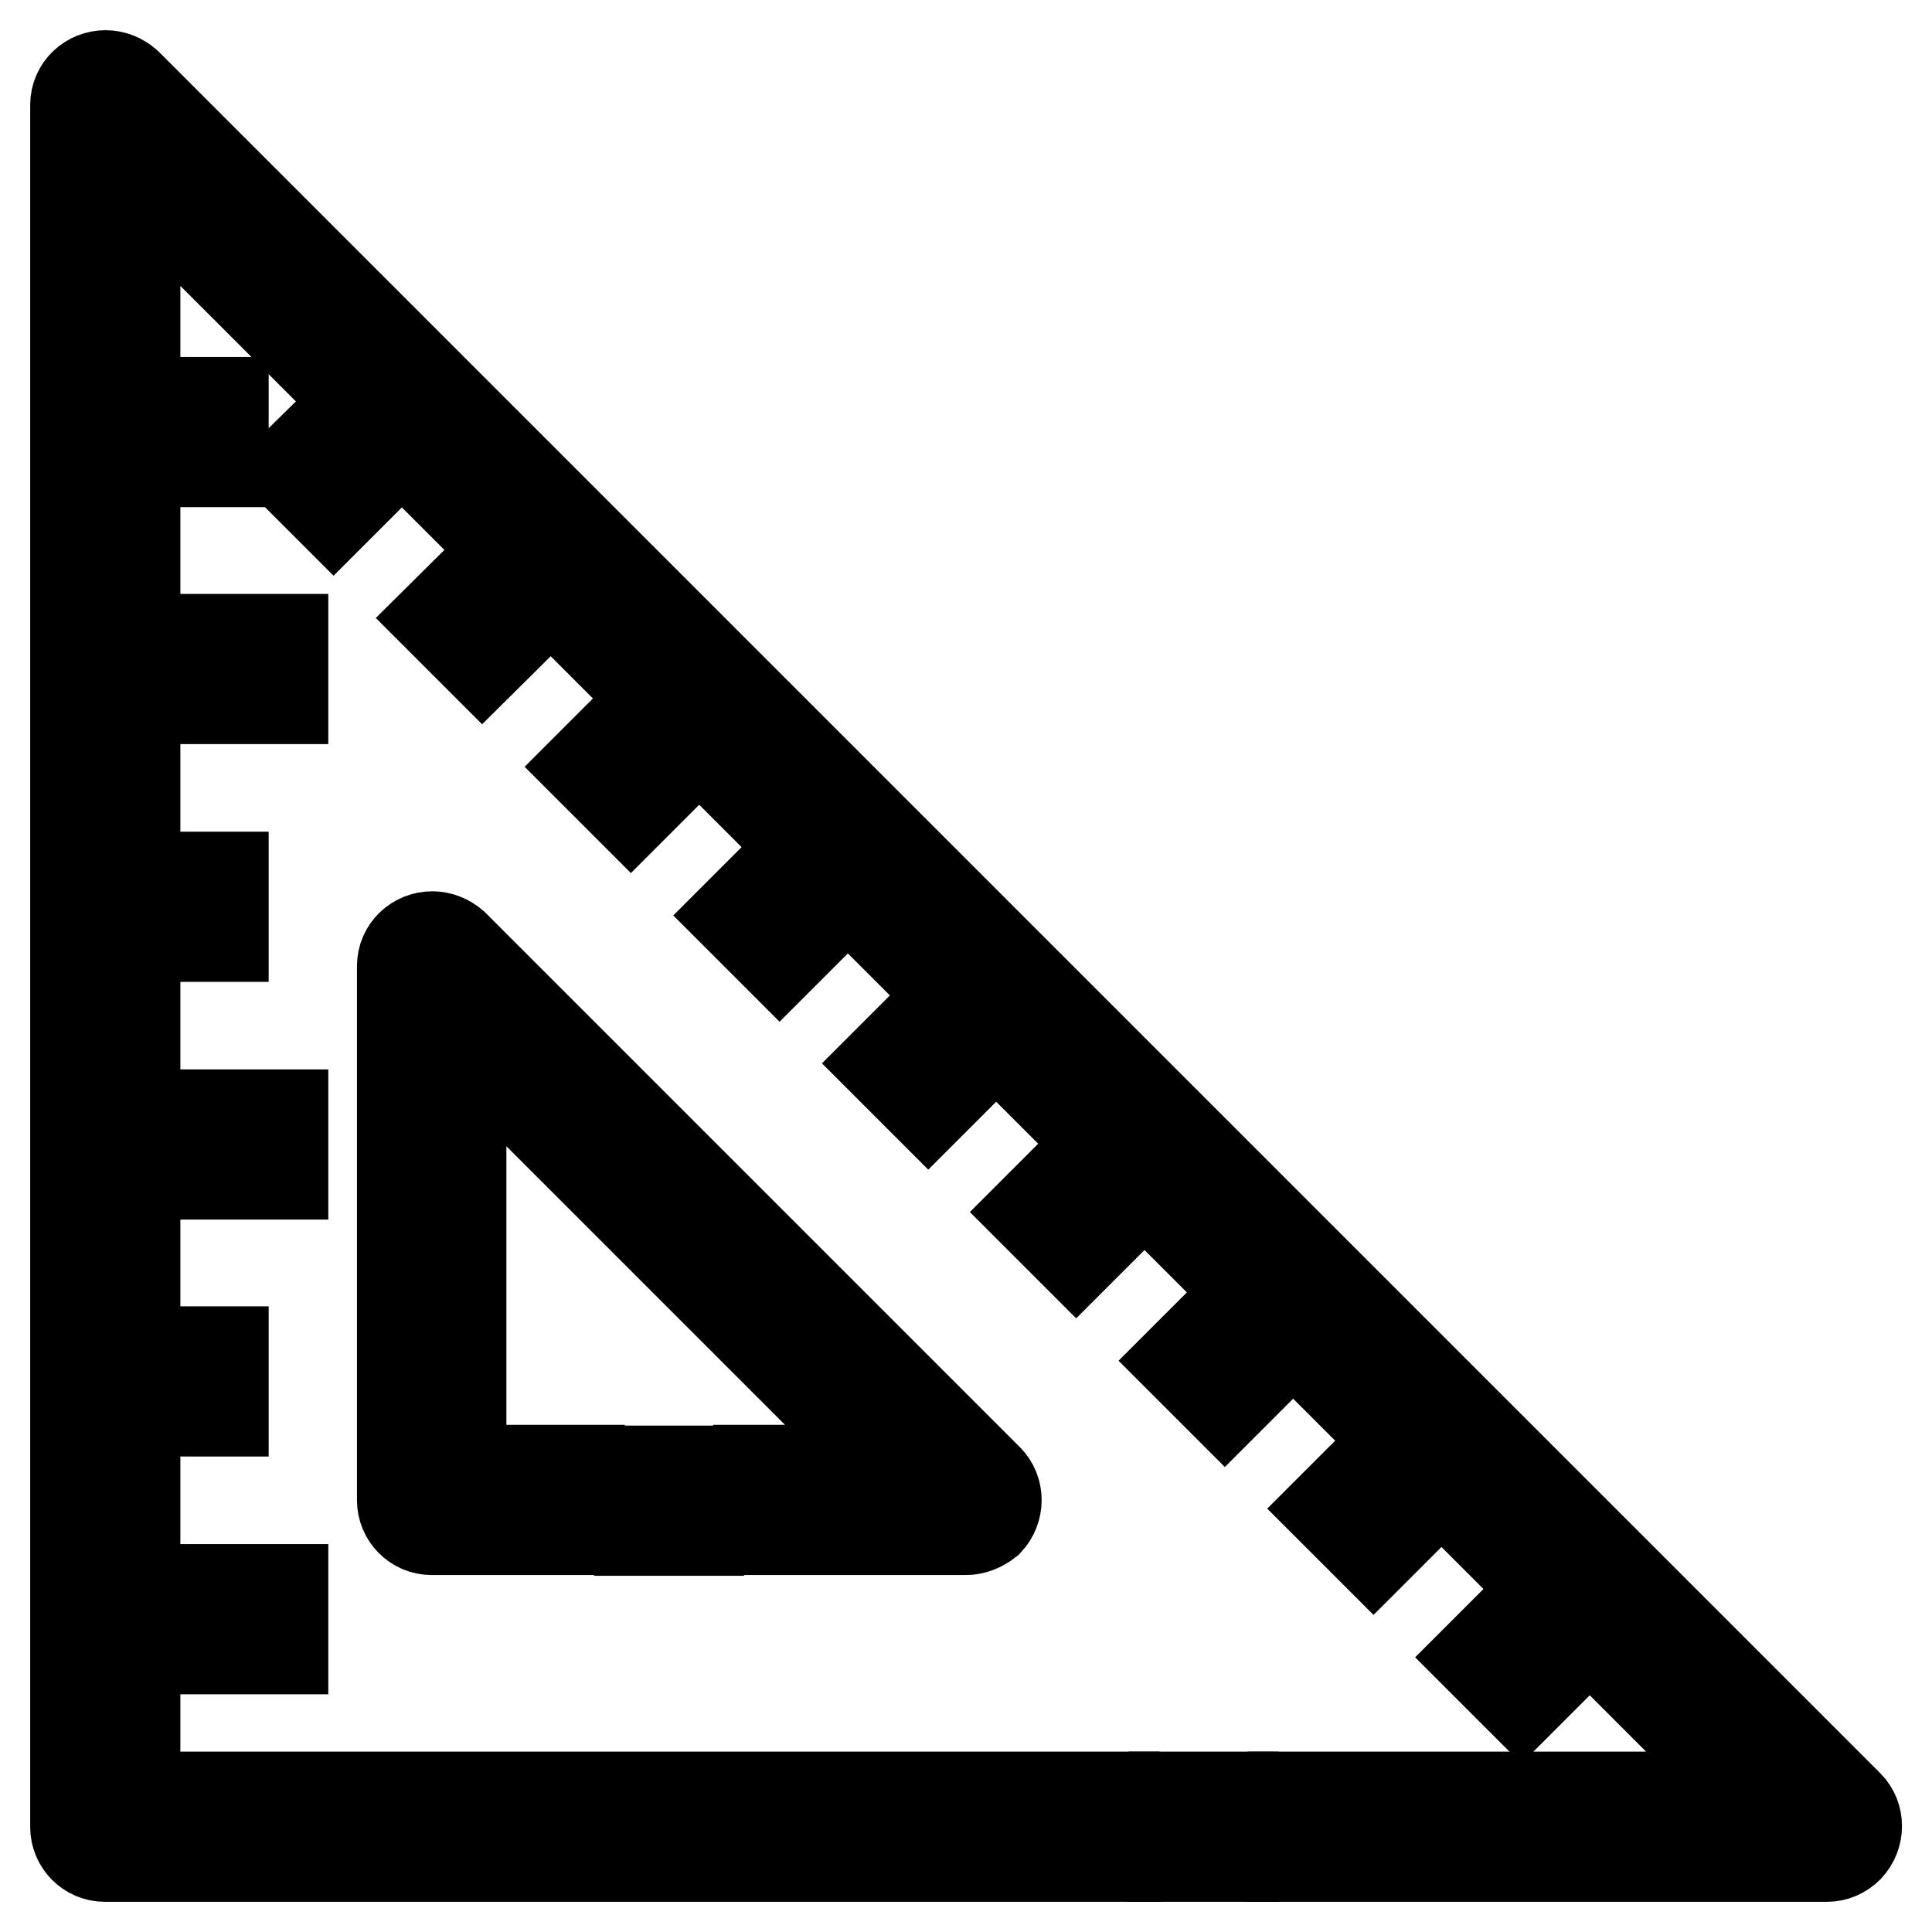
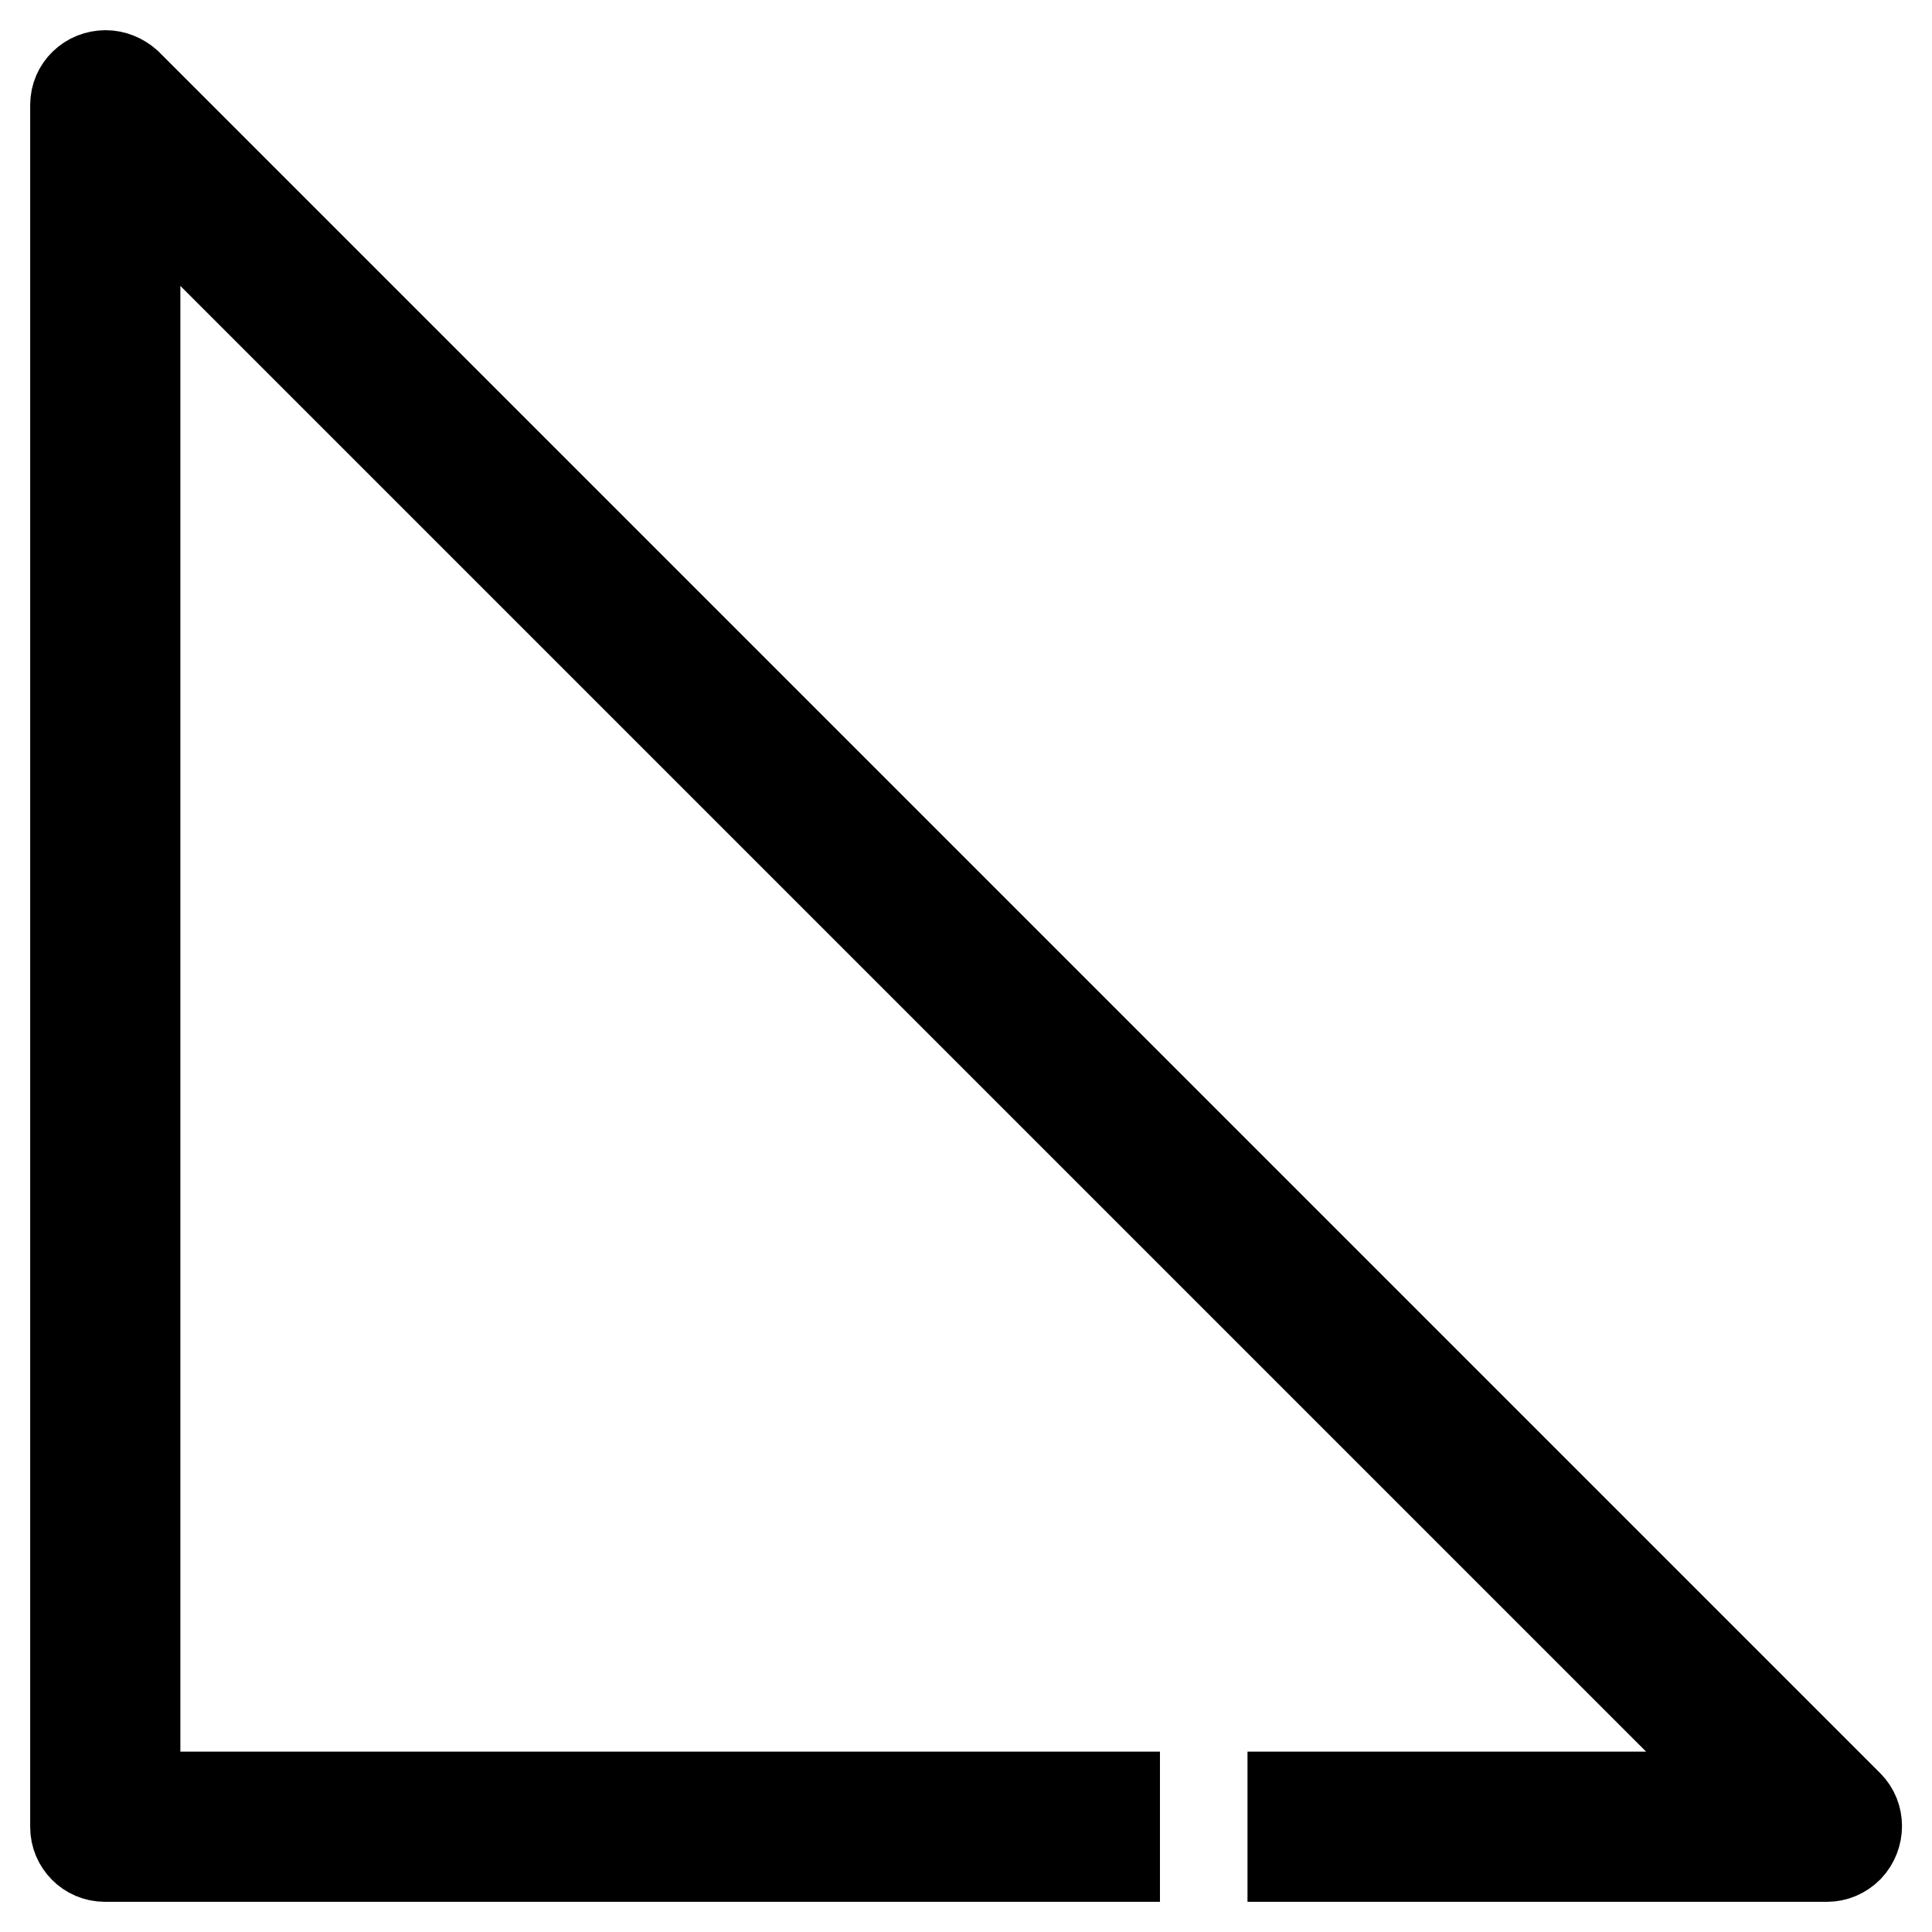
<svg xmlns="http://www.w3.org/2000/svg" version="1.1" x="0px" y="0px" viewBox="0 0 256 256" enable-background="new 0 0 256 256" xml:space="preserve">
  <g>
-     <path stroke-width="12" fill-opacity="0" stroke="#000000" d="M155.5,238.1h7.9v7.9h-7.9V238.1z" />
    <path stroke-width="12" fill-opacity="0" stroke="#000000" d="M242.1,246h-70.8v-7.9h61.3L17.9,23.4v214.7h129.8v7.9H13.9c-2.2,0-3.9-1.8-3.9-3.9V13.9 c0-2.2,1.8-3.9,4-3.9c1,0,2,0.4,2.8,1.1l228.1,228.1c1.5,1.5,1.5,4,0,5.6C244.1,245.6,243.1,246,242.1,246z" />
-     <path stroke-width="12" fill-opacity="0" stroke="#000000" d="M84.7,194.9h7.9v7.9h-7.9V194.9z" />
-     <path stroke-width="12" fill-opacity="0" stroke="#000000" d="M128,202.7h-27.5v-7.9h18l-57.4-57.4v57.4h15.7v7.9H57.2c-2.2,0-3.9-1.8-3.9-3.9V128c0-2.2,1.8-3.9,4-3.9 c1,0,2,0.4,2.8,1.1l70.8,70.8c1.5,1.5,1.5,4,0,5.6C130,202.3,129,202.7,128,202.7z M13.9,53.3h15.7v7.9H13.9V53.3z M13.9,84.7h23.6 v7.9H13.9V84.7z M13.9,116.2h15.7v7.9H13.9V116.2z M13.9,147.7h23.6v7.9H13.9V147.7z M13.9,179.1h15.7v7.9H13.9V179.1z M13.9,210.6 h23.6v7.9H13.9V210.6z M50.5,50.5L56,56L44.2,67.8l-5.6-5.6L50.5,50.5z M70.2,70.1l5.6,5.6L63.9,87.5l-5.6-5.6L70.2,70.1z  M89.8,89.8l5.6,5.6l-11.8,11.8l-5.6-5.6L89.8,89.8z M109.5,109.5l5.6,5.6l-11.8,11.8l-5.6-5.6L109.5,109.5z M129.2,129.1l5.6,5.6 l-11.8,11.8l-5.6-5.6L129.2,129.1z M148.8,148.8l5.6,5.6l-11.8,11.8l-5.6-5.6L148.8,148.8z M168.5,168.5l5.6,5.6l-11.8,11.8 l-5.6-5.6L168.5,168.5z M188.2,188.1l5.6,5.6l-11.8,11.8l-5.6-5.6L188.2,188.1z M207.8,207.8l5.6,5.6l-11.8,11.8l-5.6-5.6 L207.8,207.8z" />
  </g>
</svg>